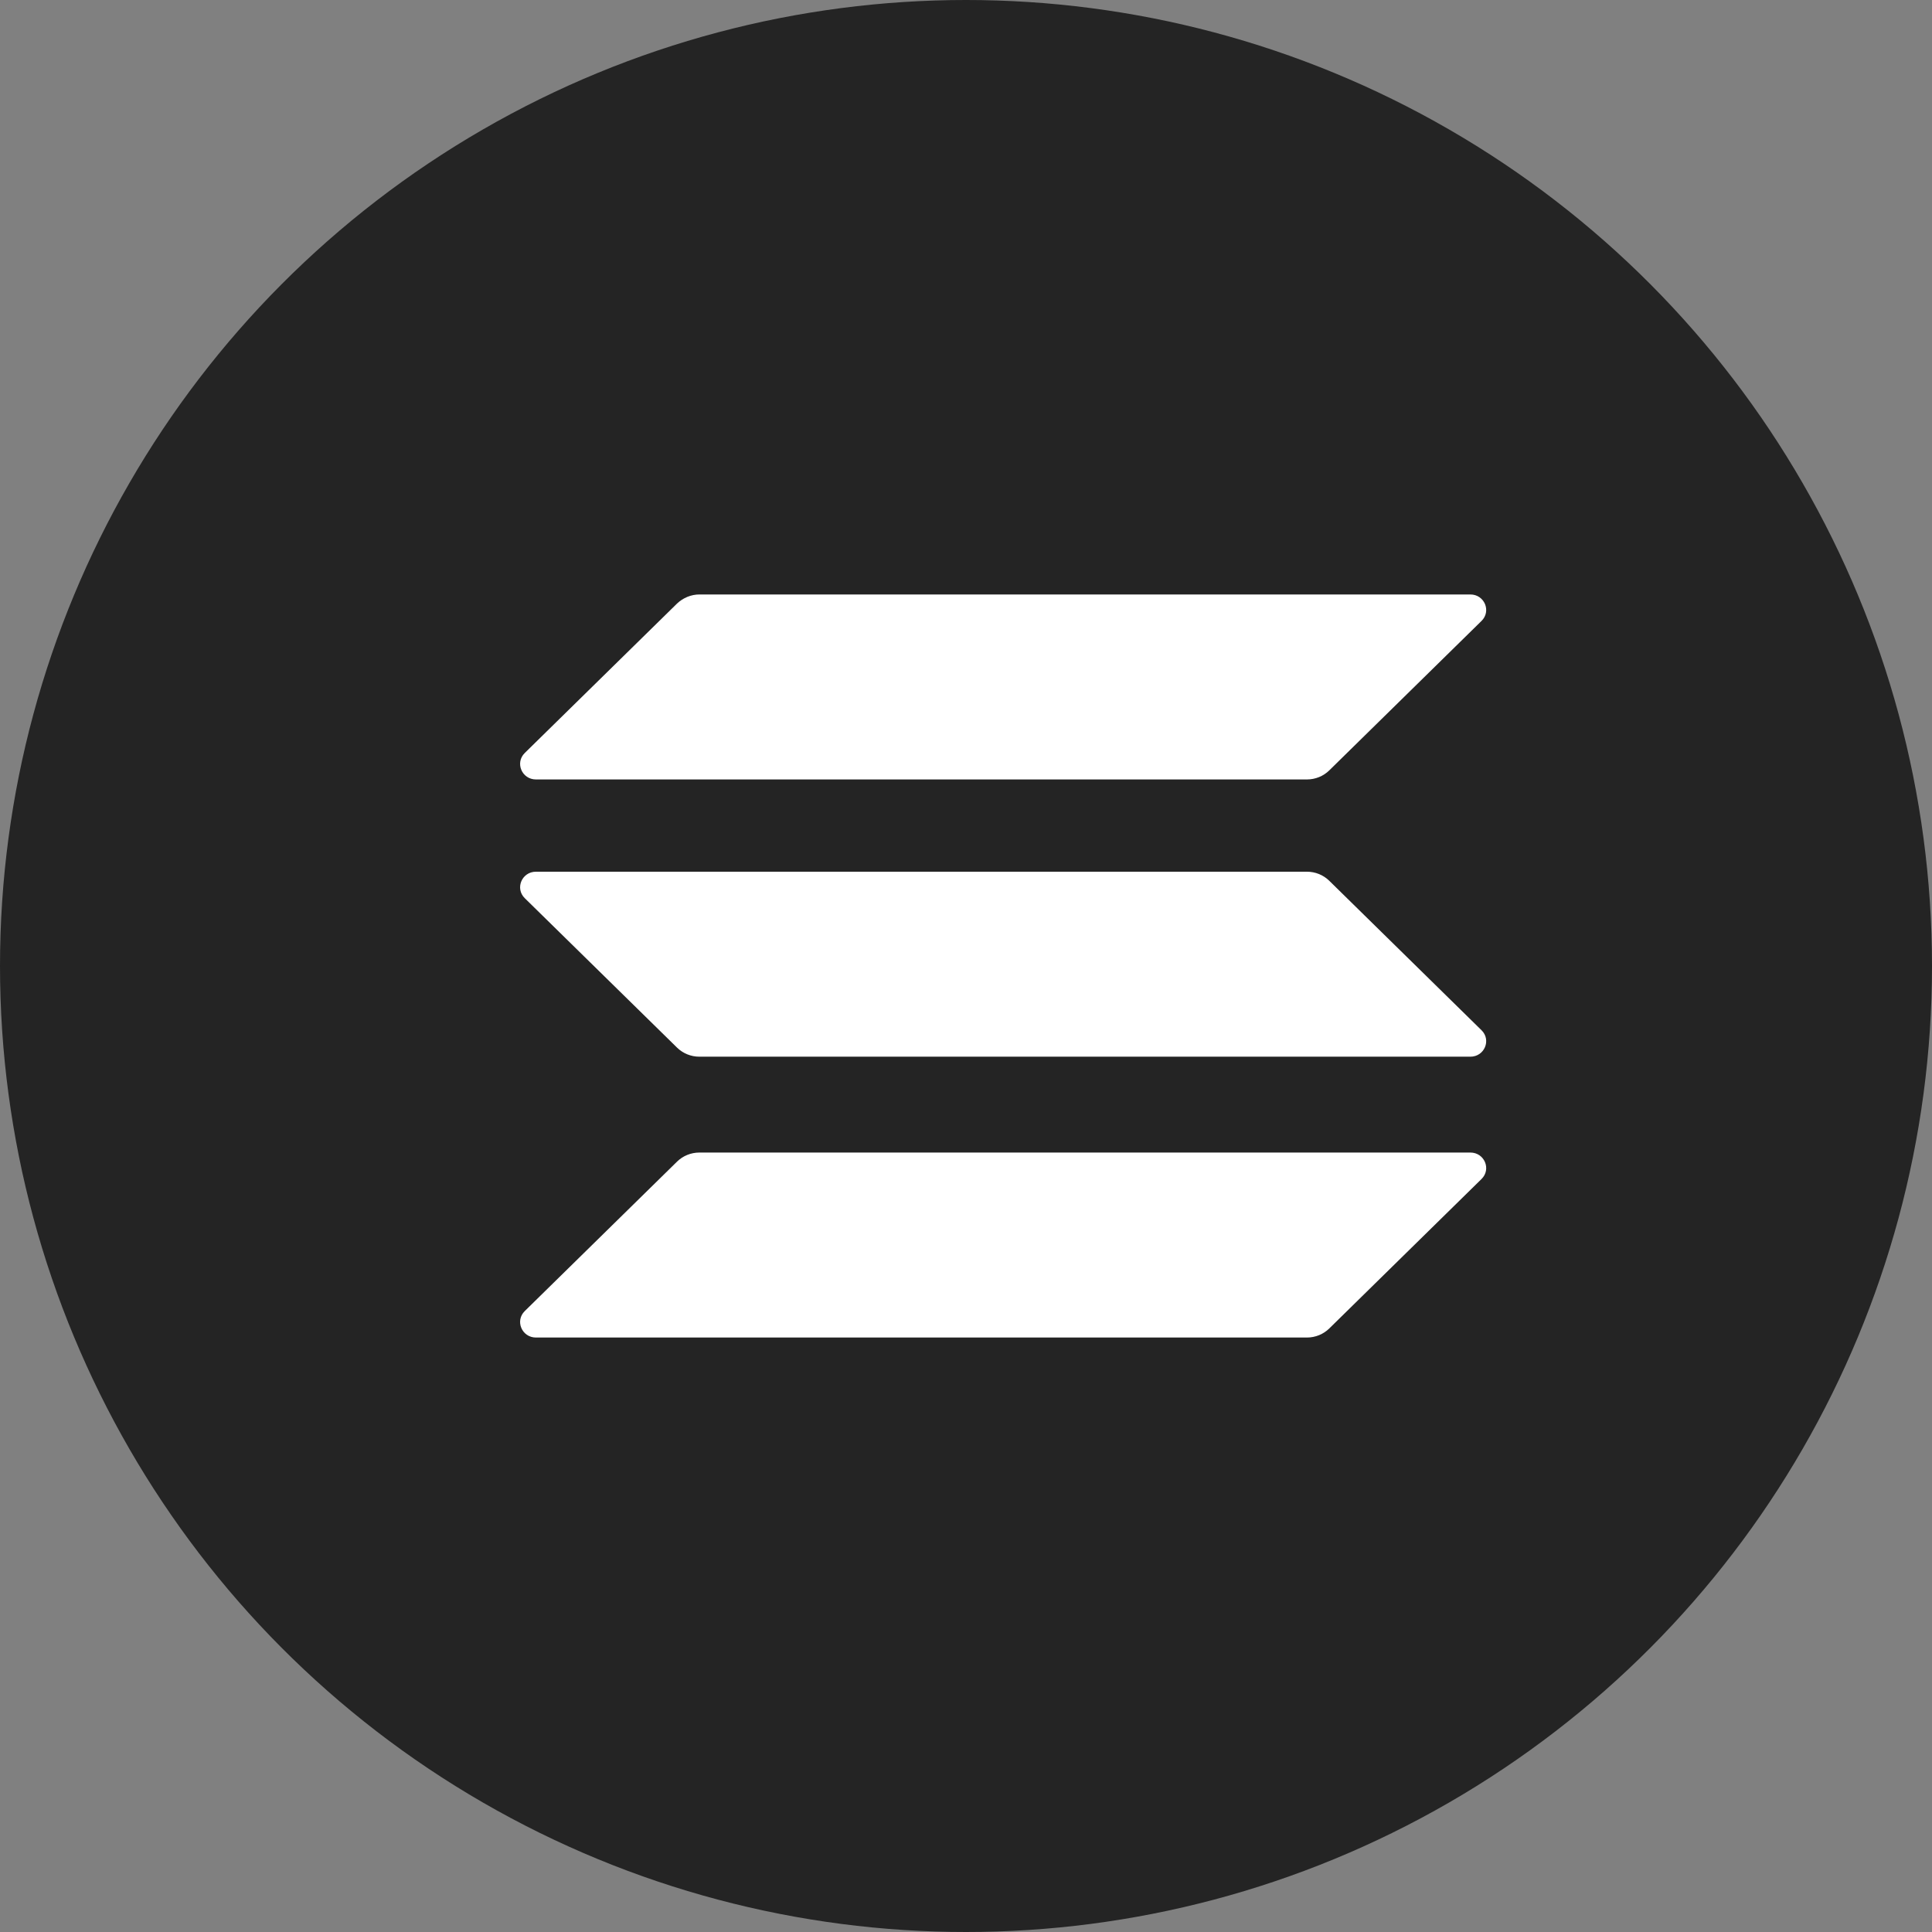
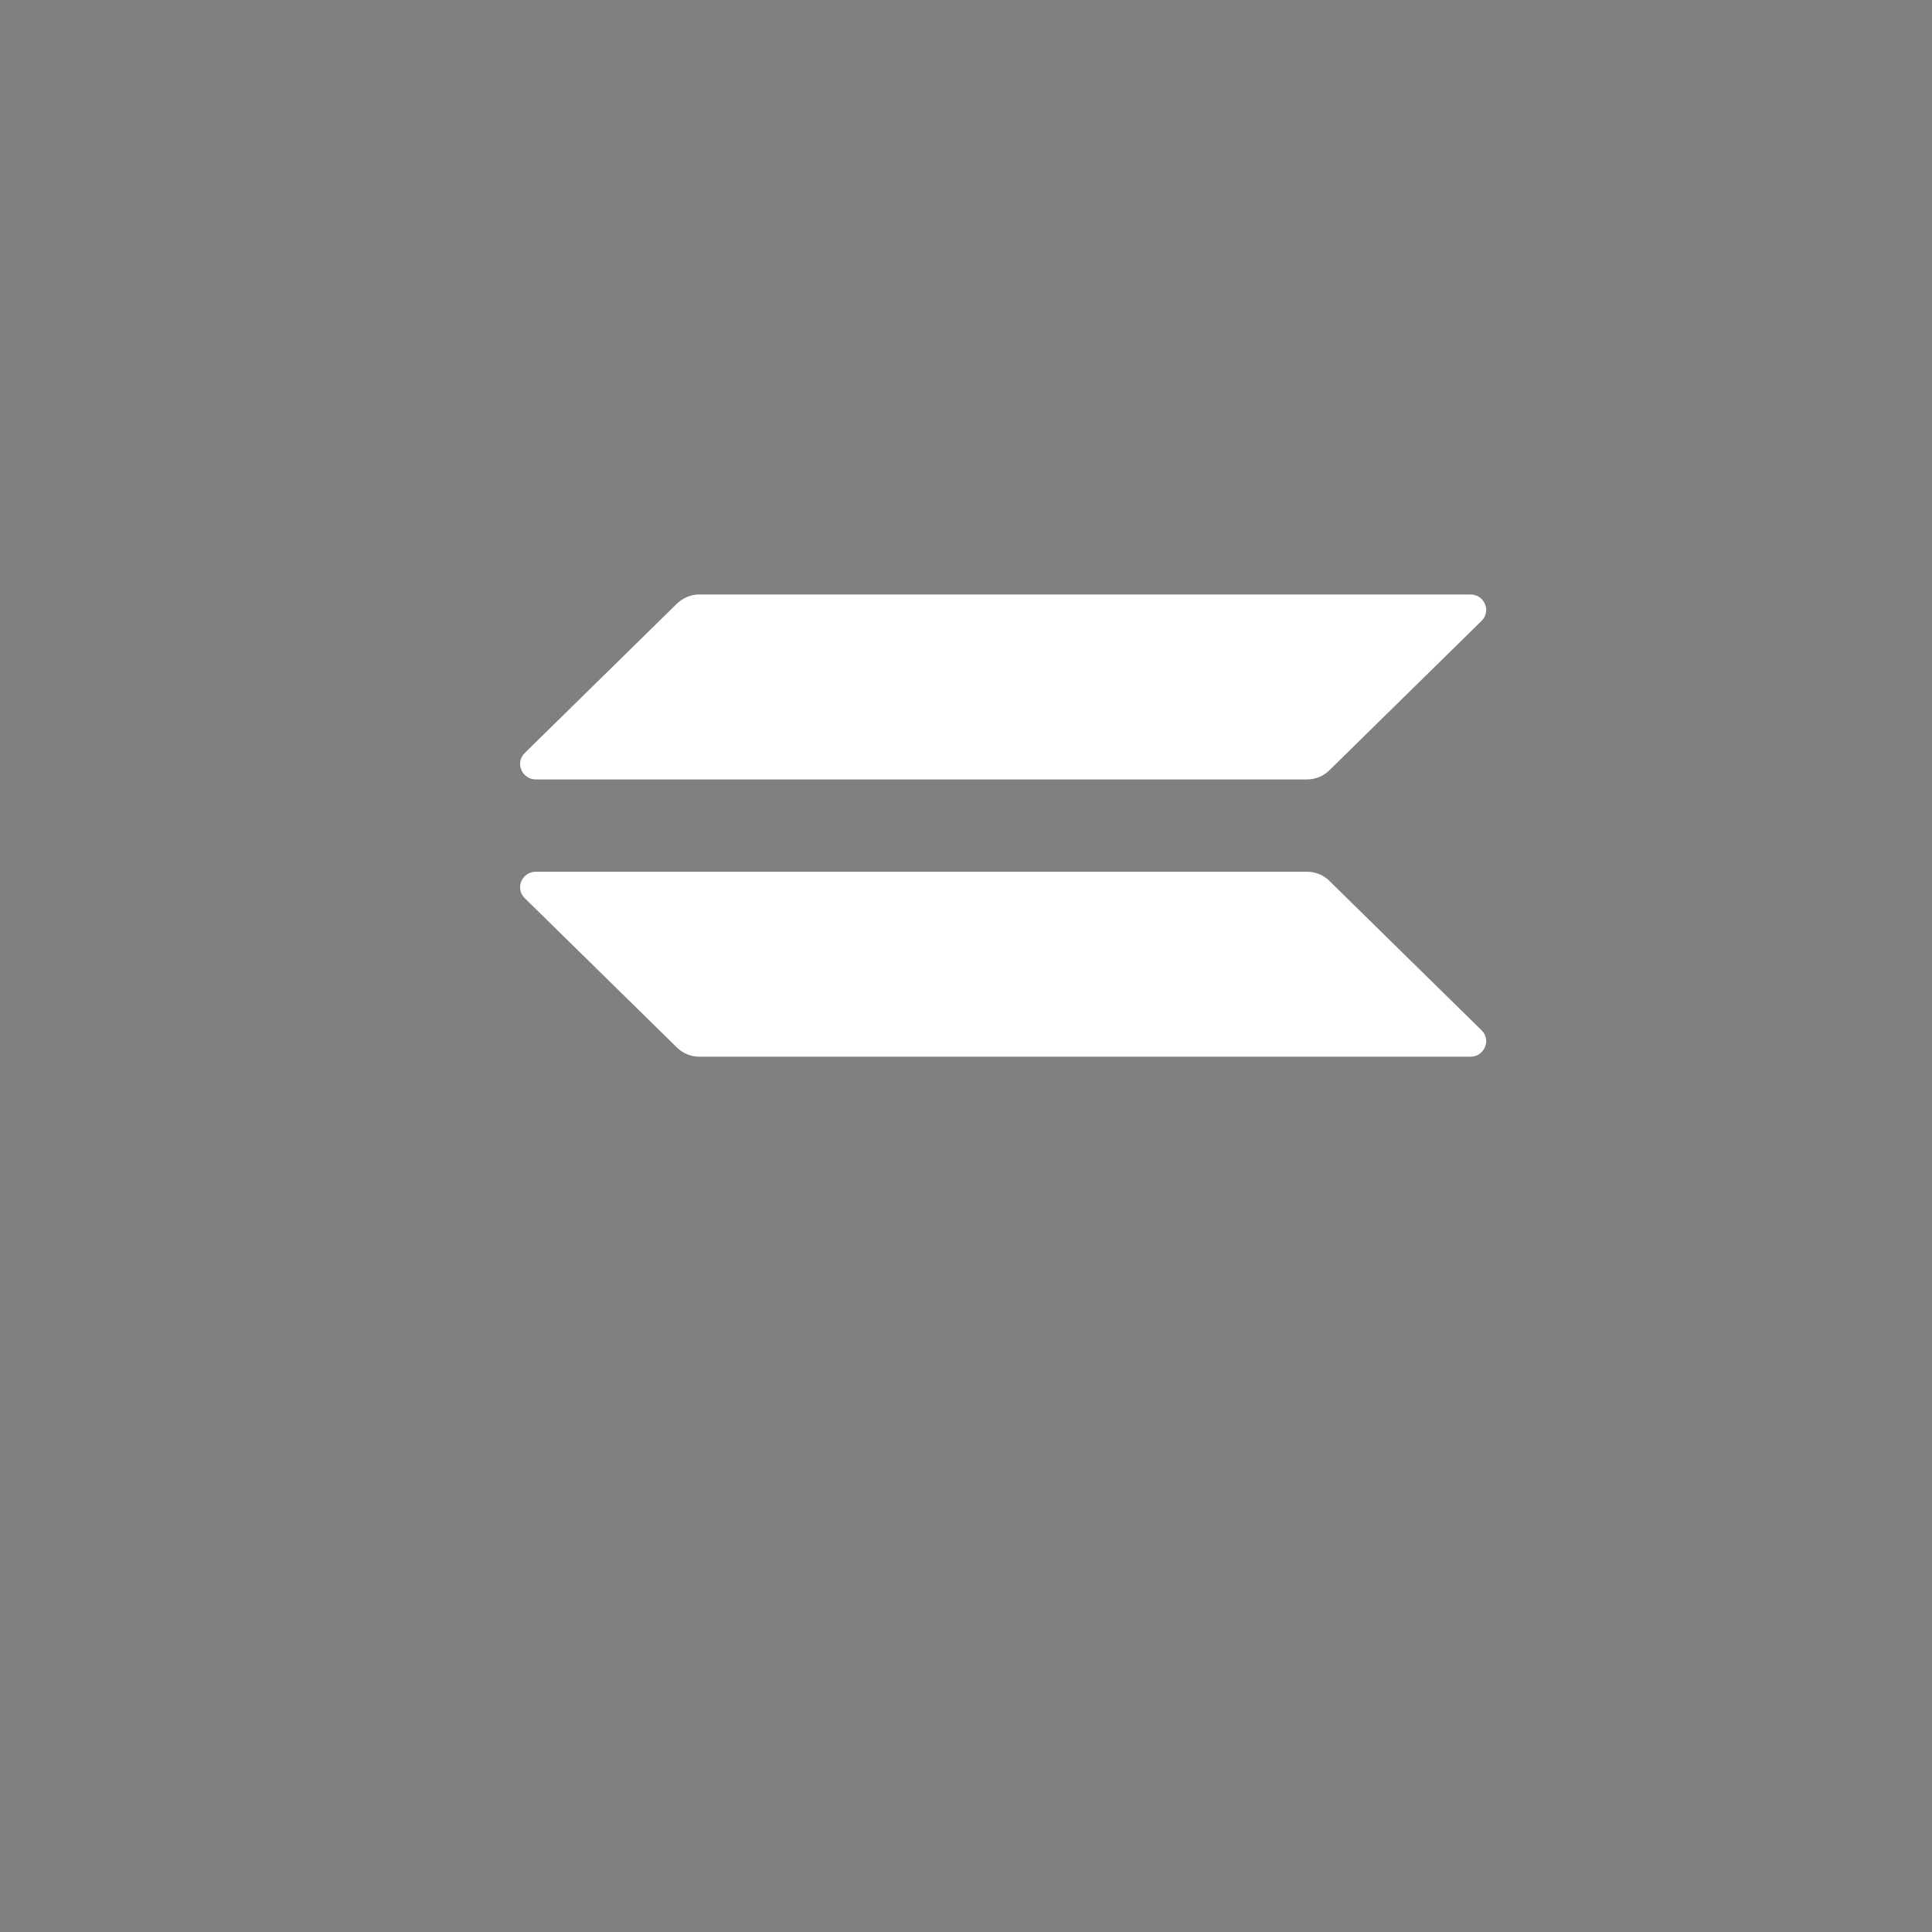
<svg xmlns="http://www.w3.org/2000/svg" preserveAspectRatio="none" width="100%" height="100%" overflow="visible" style="display: block;" viewBox="0 0 36 36" fill="none">
  <rect x="0" y="0" width="36" height="36" fill="#808080" stroke="none" />
  <g id="Group 31">
-     <circle id="Ellipse 72" cx="18" cy="18" r="18" fill="#242424" />
    <g id="solana 1" clip-path="url(#clip0_2379_3668)">
-       <path id="Vector" d="M12.616 21.645C12.725 21.538 12.874 21.476 13.033 21.476H27.398C27.661 21.476 27.792 21.787 27.606 21.969L24.769 24.754C24.66 24.861 24.511 24.923 24.352 24.923H9.987C9.724 24.923 9.593 24.612 9.778 24.43L12.616 21.645Z" fill="white" />
      <path id="Vector_2" d="M12.616 11.246C12.729 11.139 12.879 11.077 13.033 11.077H27.398C27.661 11.077 27.792 11.388 27.606 11.57L24.769 14.355C24.66 14.462 24.511 14.524 24.352 14.524H9.987C9.724 14.524 9.593 14.213 9.778 14.031L12.616 11.246Z" fill="white" />
      <path id="Vector_3" d="M24.769 16.412C24.66 16.305 24.511 16.243 24.352 16.243H9.987C9.724 16.243 9.593 16.554 9.778 16.736L12.616 19.521C12.725 19.628 12.874 19.69 13.033 19.69H27.398C27.661 19.69 27.792 19.379 27.606 19.197L24.769 16.412Z" fill="white" />
    </g>
  </g>
  <defs>
    <clipPath id="clip0_2379_3668">
      <rect width="18" height="13.846" fill="white" transform="translate(9.692 11.077)" />
    </clipPath>
  </defs>
</svg>